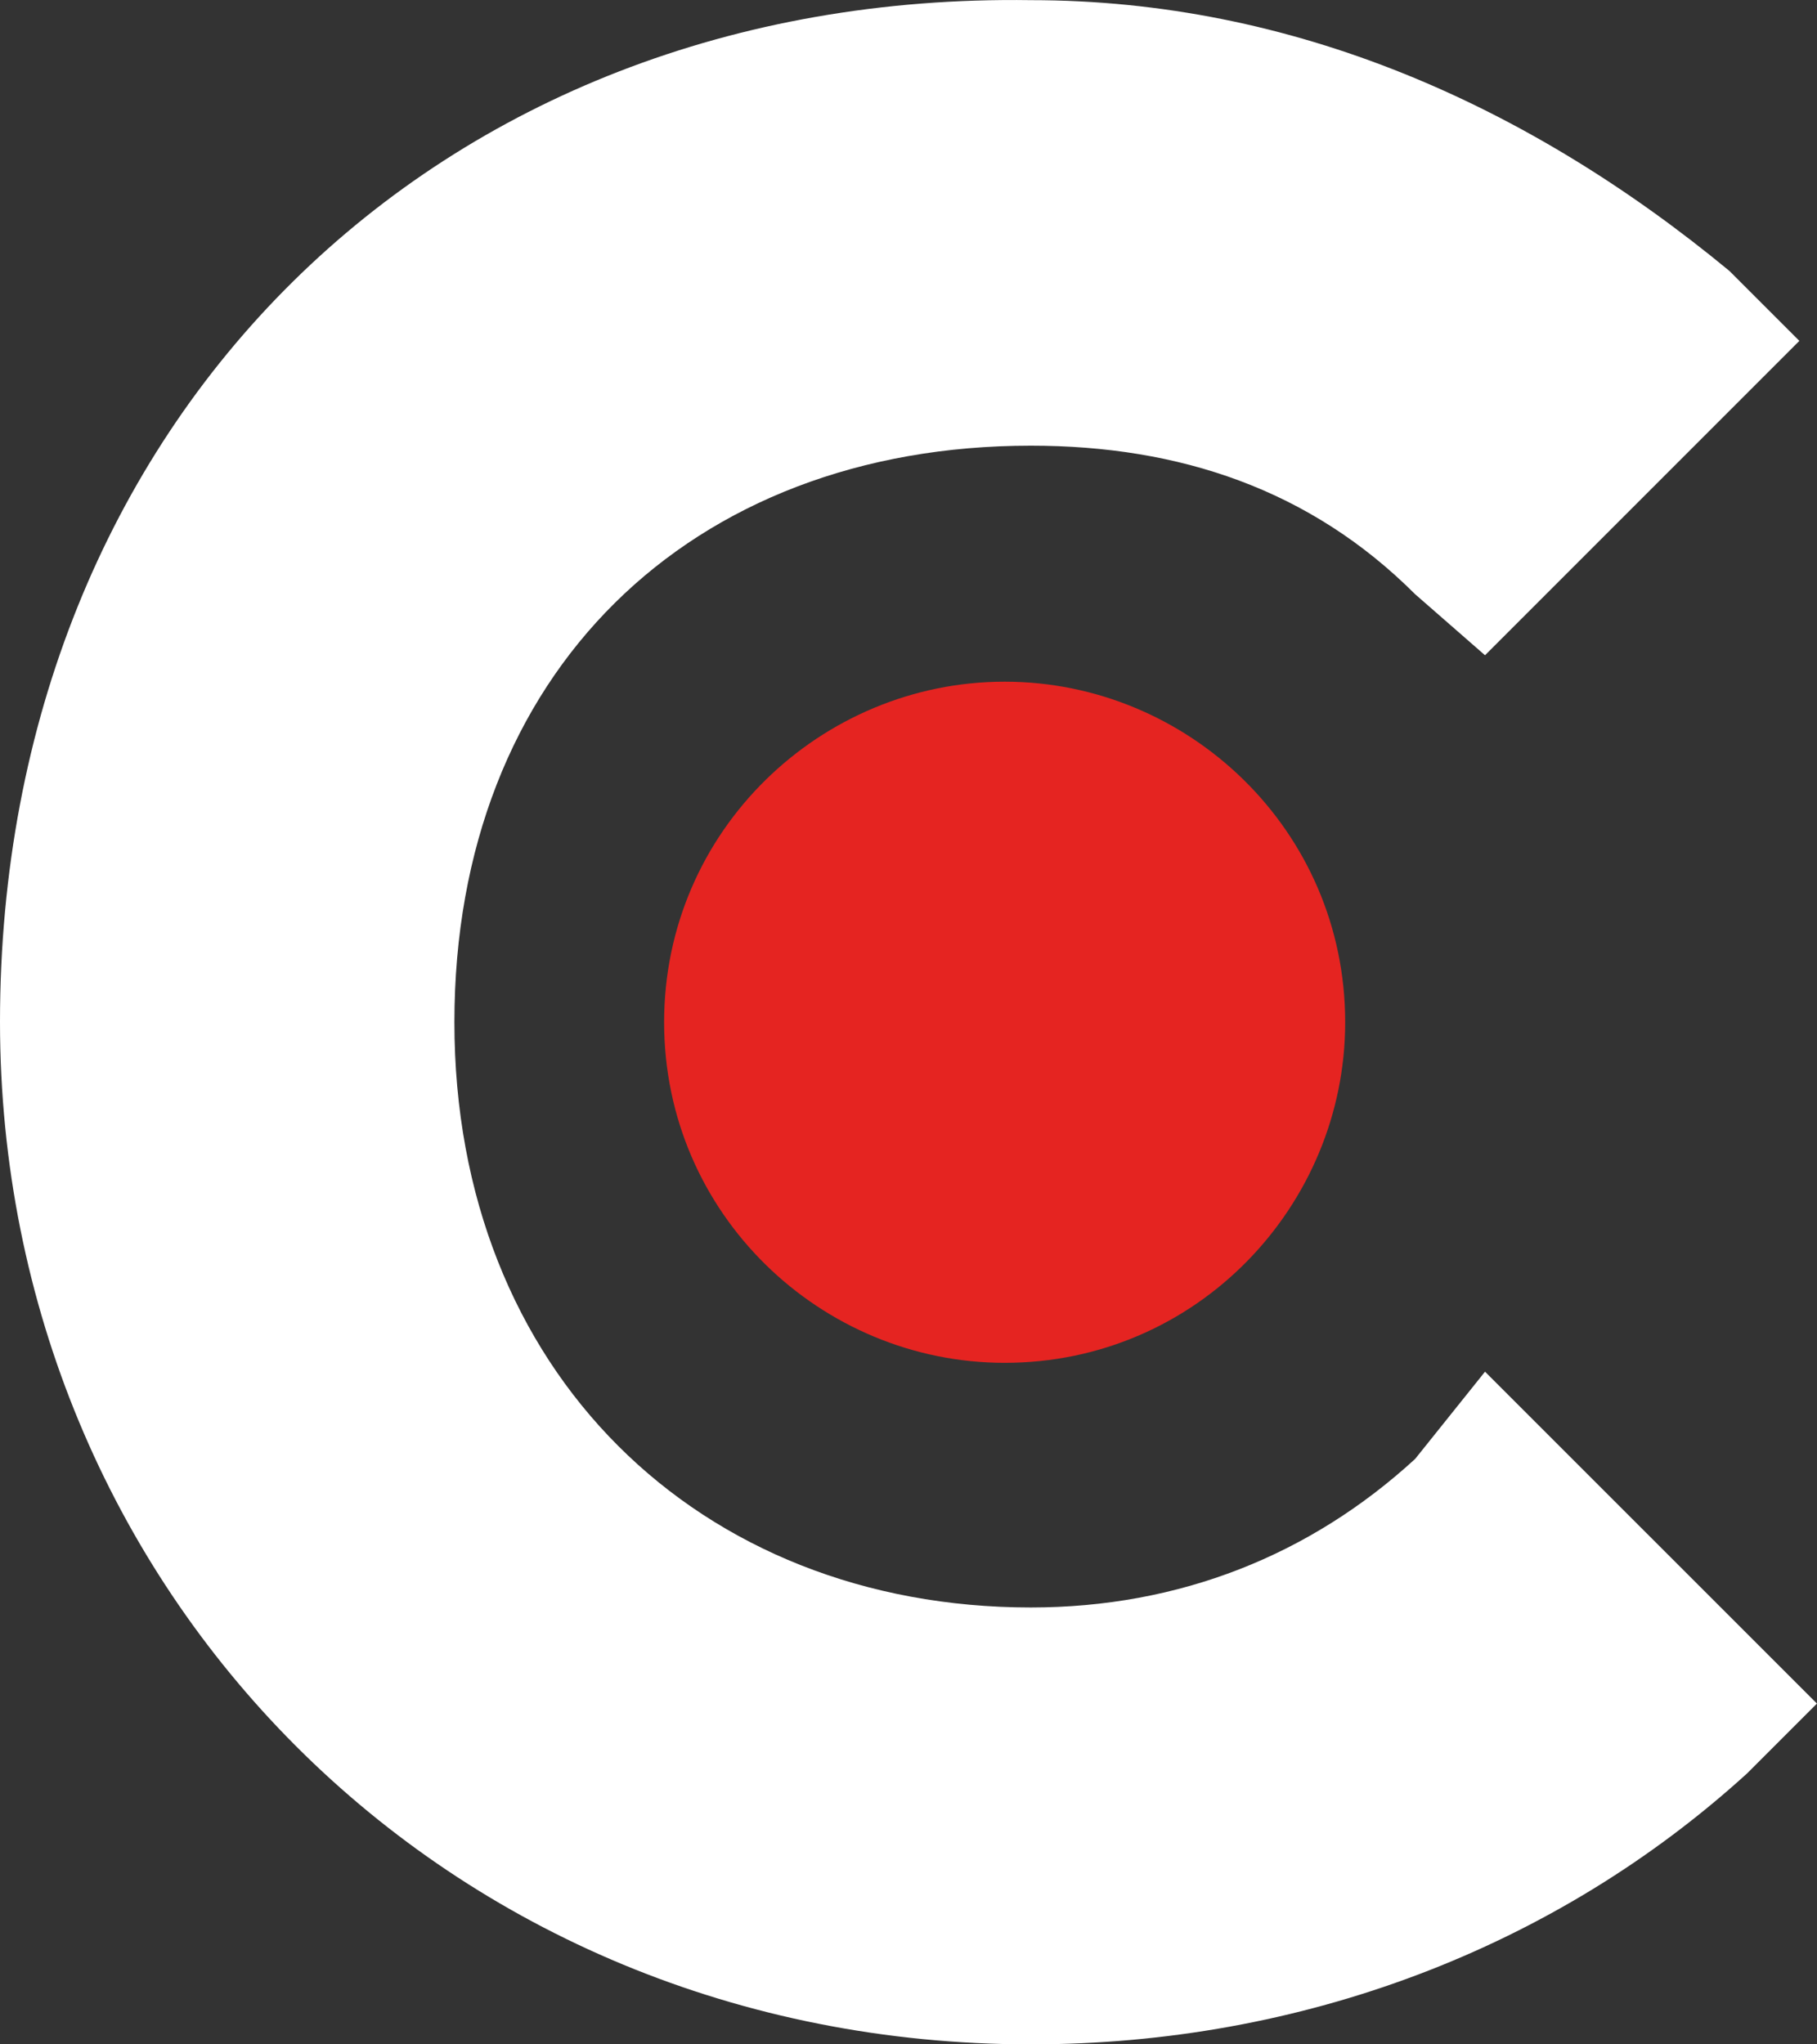
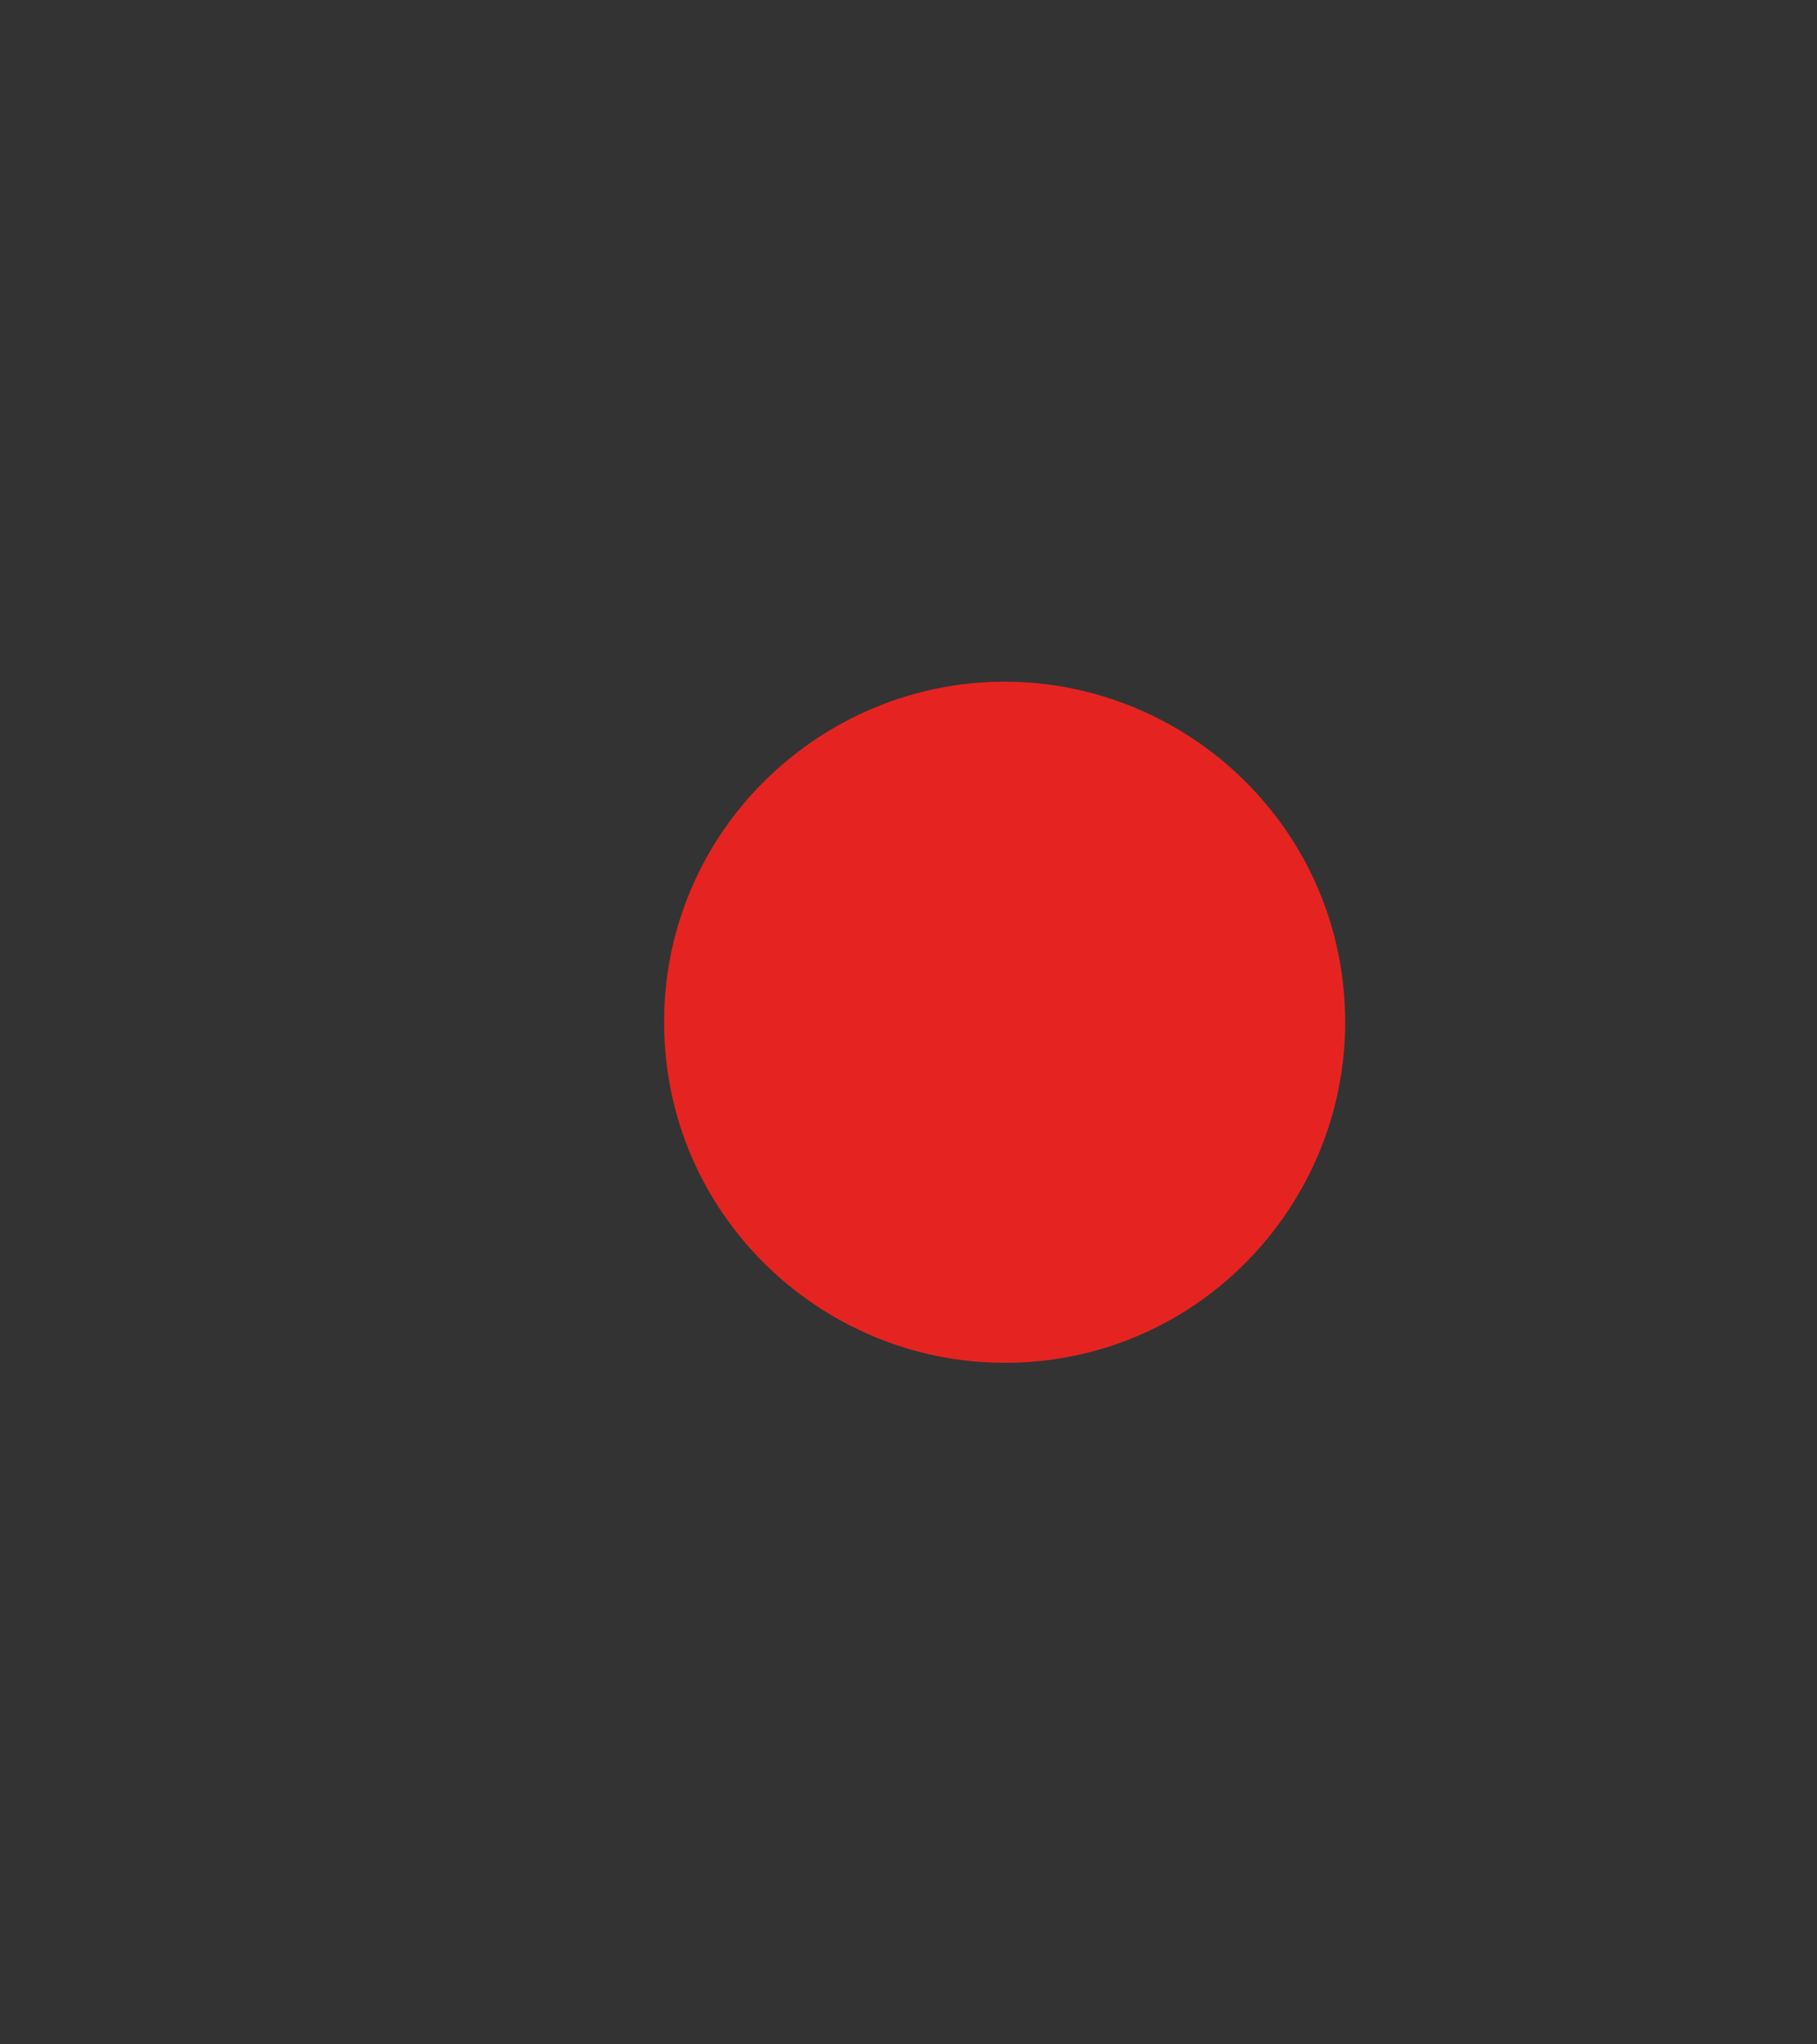
<svg xmlns="http://www.w3.org/2000/svg" width="24" height="27" viewBox="0 0 24 27" fill="none">
  <rect x="0" y="0" width="24" height="27" fill="#333333" stroke="none" />
-   <path d="M13.616 27C17.193 27 20.539 25.73 23.075 23.423L23.999 22.499L19.615 18.116L18.692 19.268C17.308 20.538 15.578 21.23 13.616 21.23C9.233 21.23 6.002 18.116 6.002 13.501C6.002 8.886 9.116 5.886 13.616 5.886C15.578 5.886 17.308 6.464 18.692 7.848L19.615 8.654L23.767 4.502L22.844 3.579C20.19 1.386 17.076 0.002 13.614 0.002C5.77 -0.113 0 5.54 0 13.498C0.003 21.001 5.887 27 13.616 27Z" fill="white" />
  <path d="M8.772 13.501C8.772 16.04 10.848 17.999 13.27 17.999C15.809 17.999 17.768 15.923 17.768 13.501C17.768 10.962 15.692 9.003 13.27 9.003C10.848 9.003 8.772 10.964 8.772 13.501Z" fill="#E52421" />
</svg>